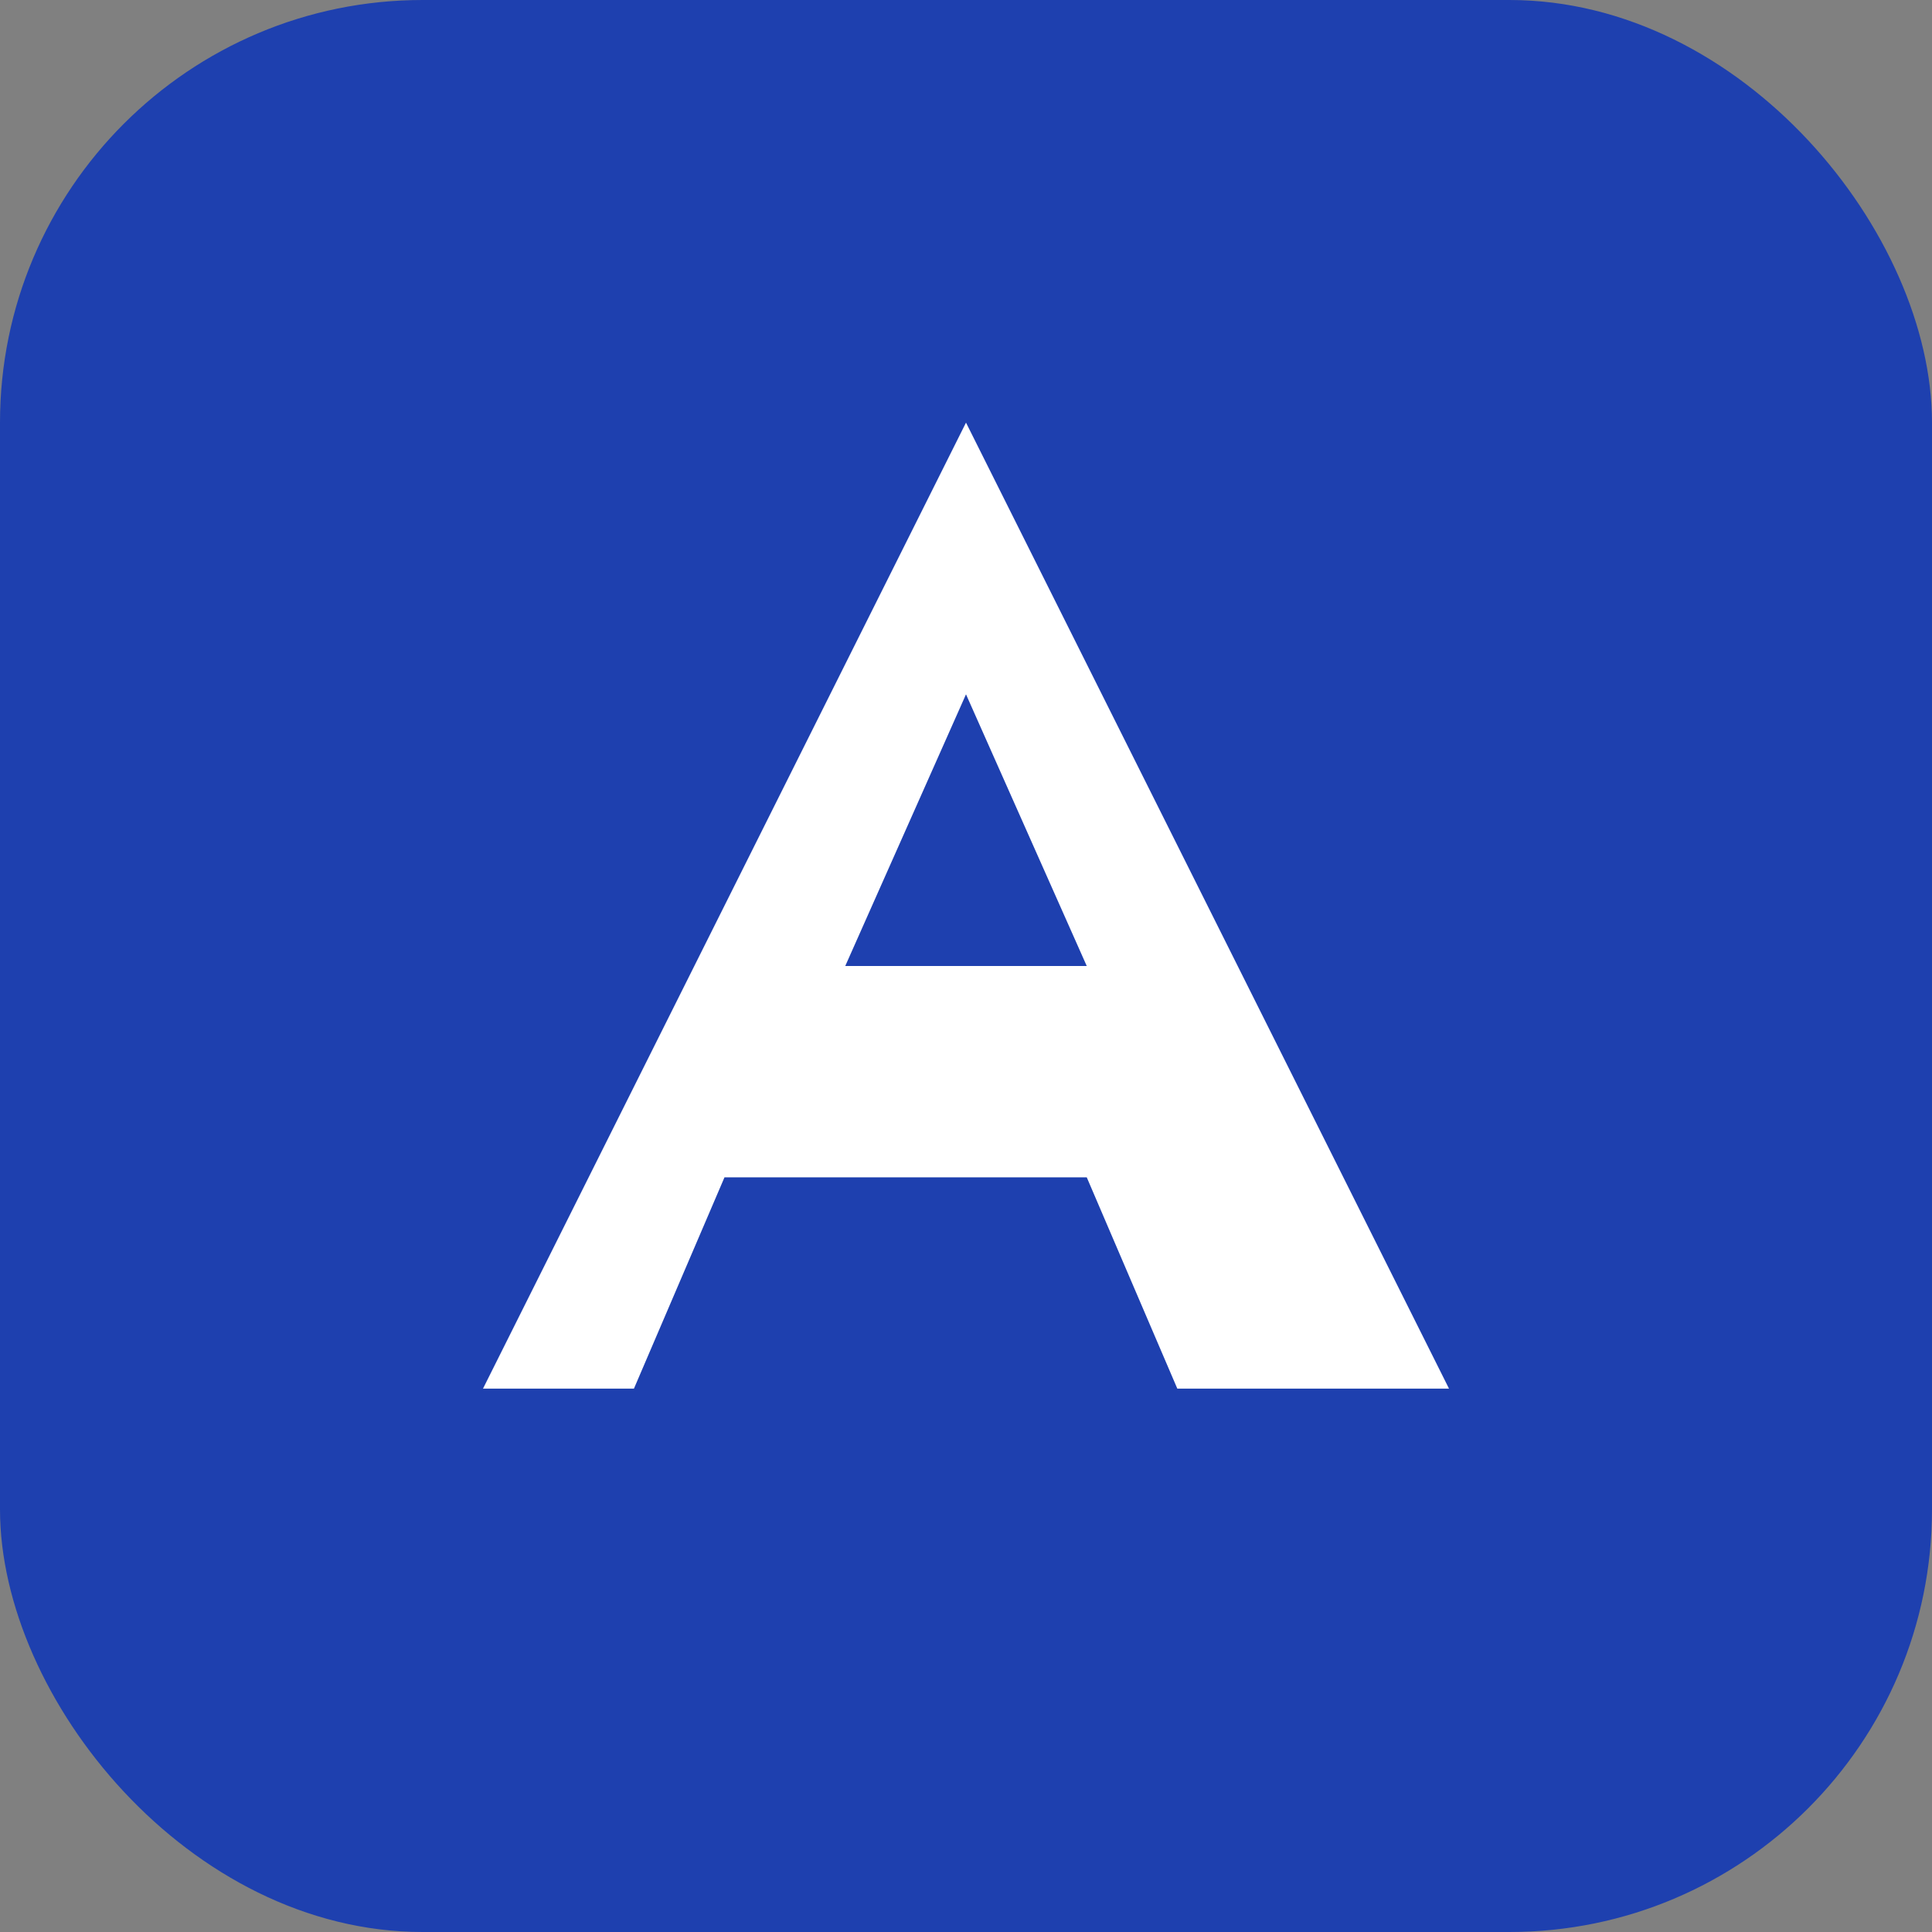
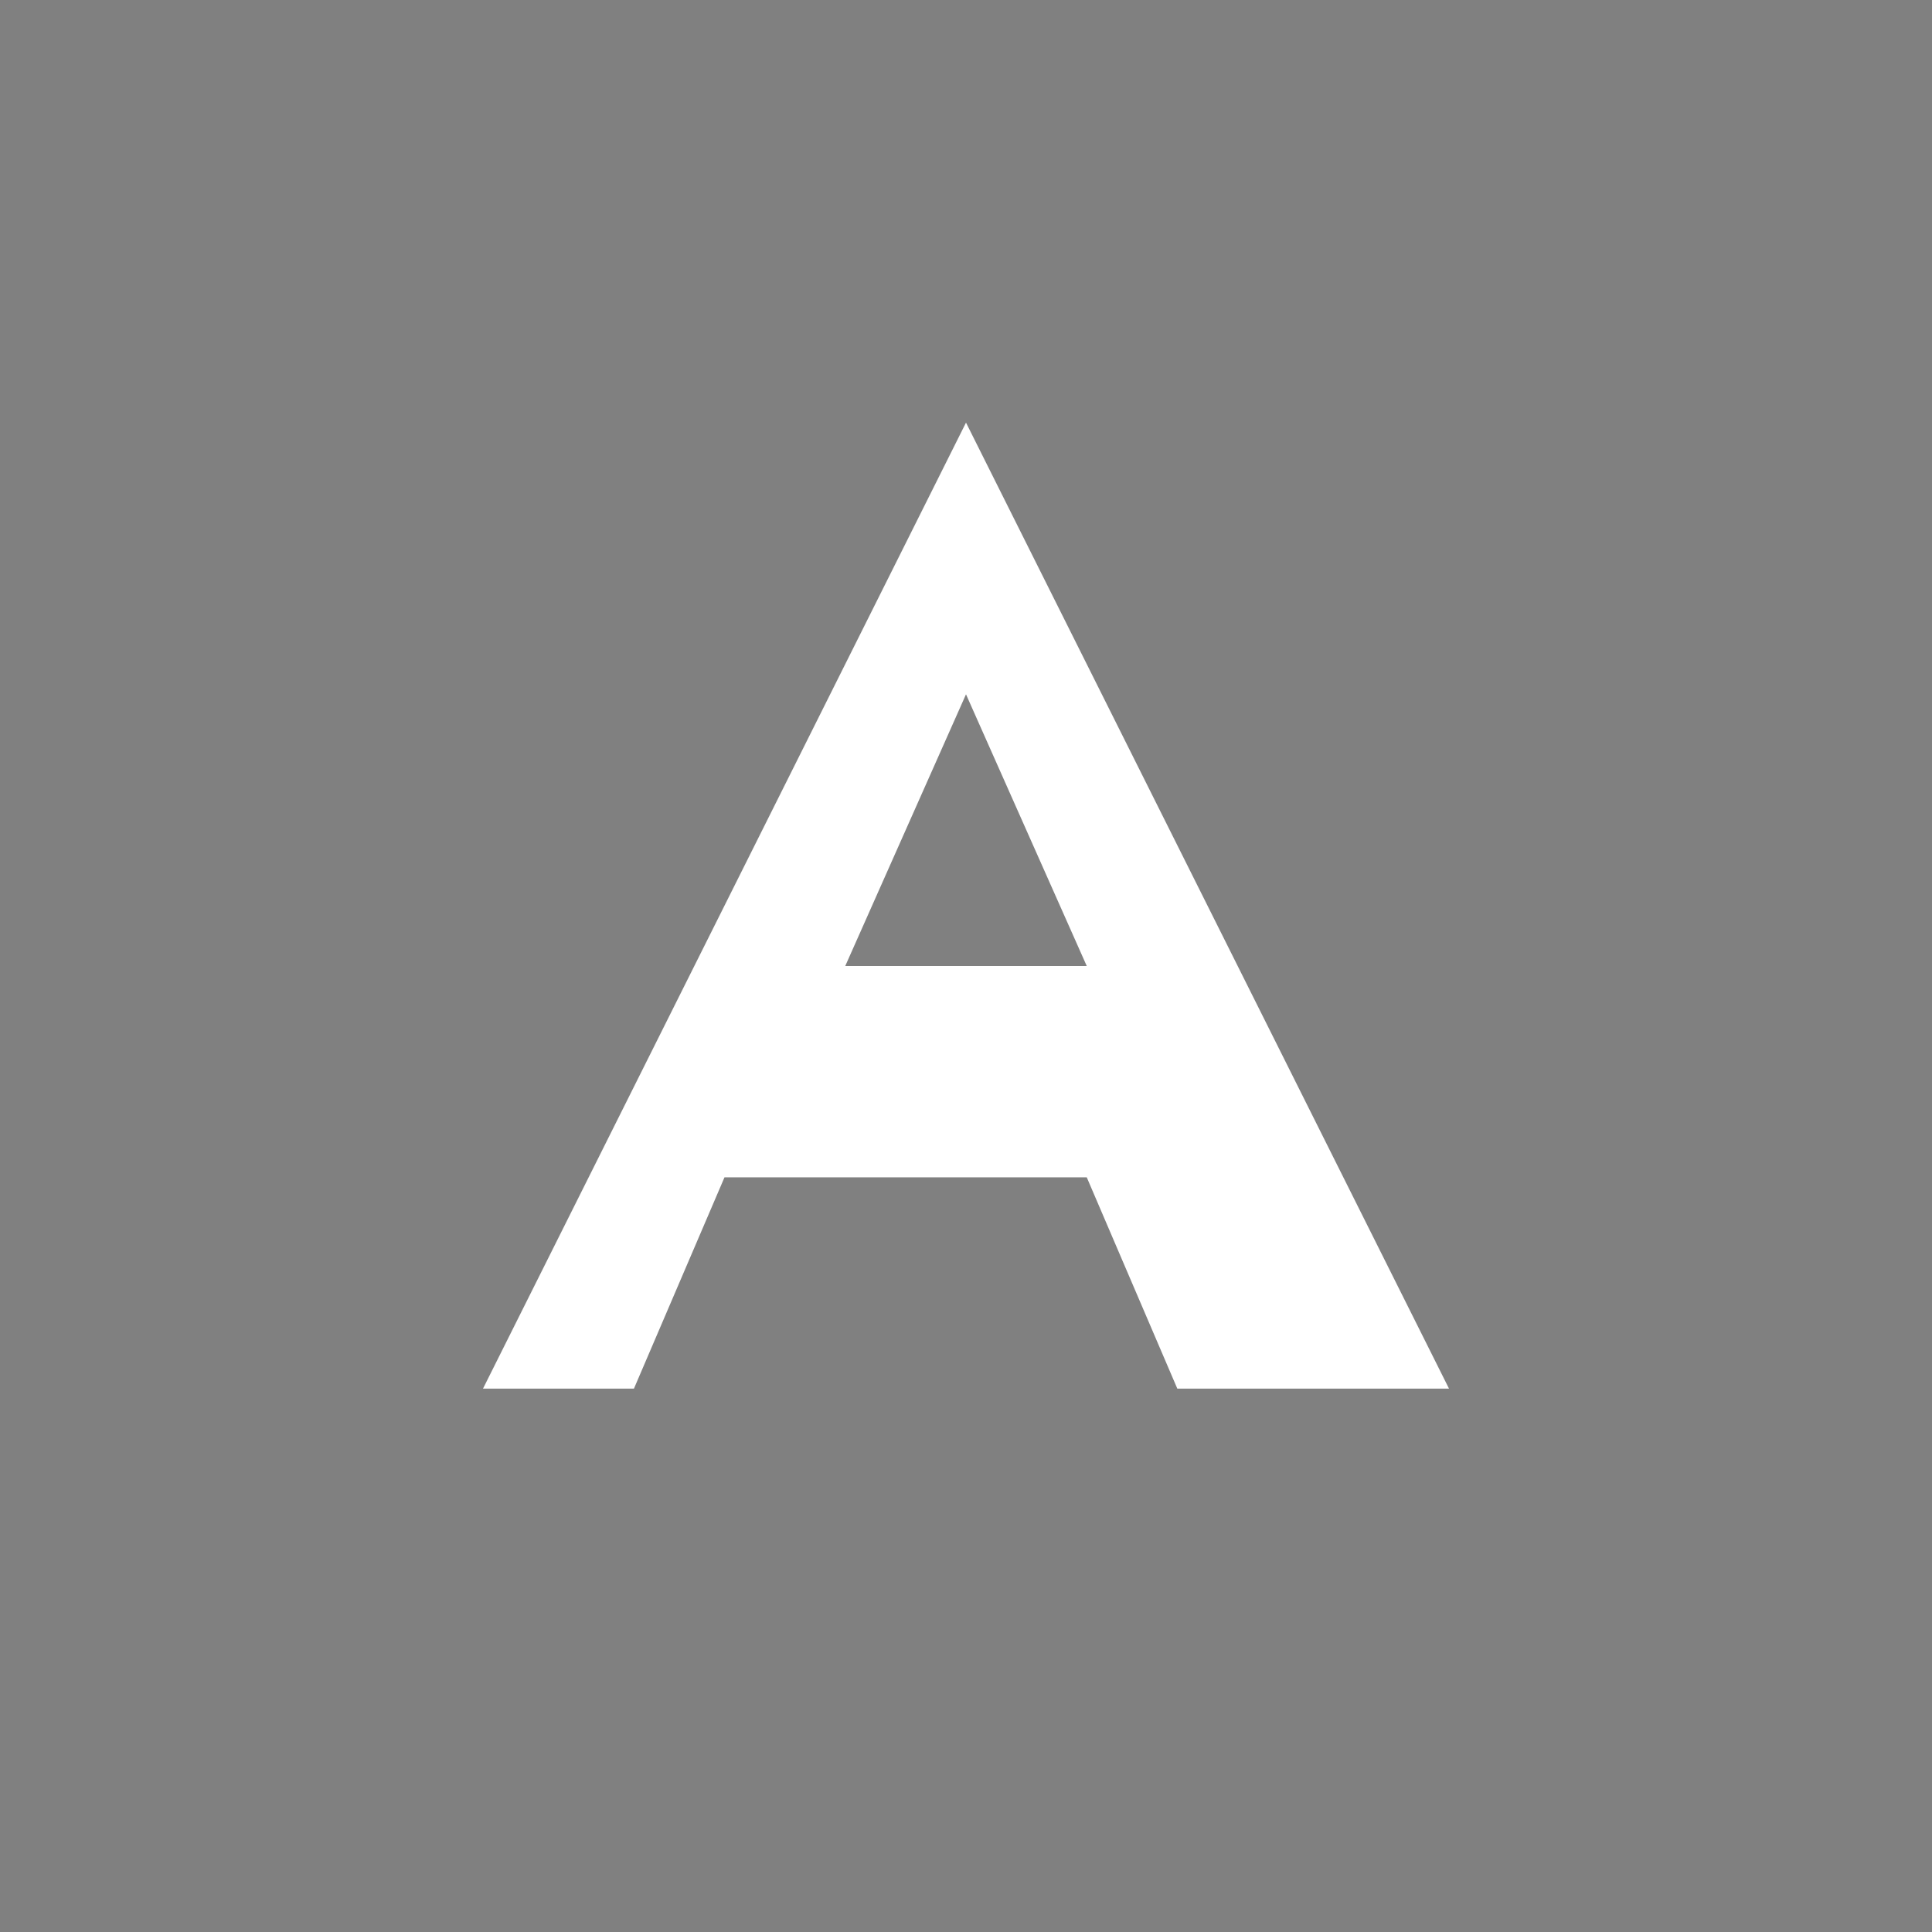
<svg xmlns="http://www.w3.org/2000/svg" width="32" height="32" viewBox="0 0 32 32" fill="none">
  <rect x="0" y="0" width="32" height="32" fill="#808080" stroke="none" />
-   <rect width="32" height="32" rx="7" fill="#1E40AF" />
  <path d="M16 7l-8 16h2.5l1.5-3.5h6l1.5 3.5H24L16 7zm-2 9l2-4.5 2 4.5h-4z" fill="white" />
</svg>